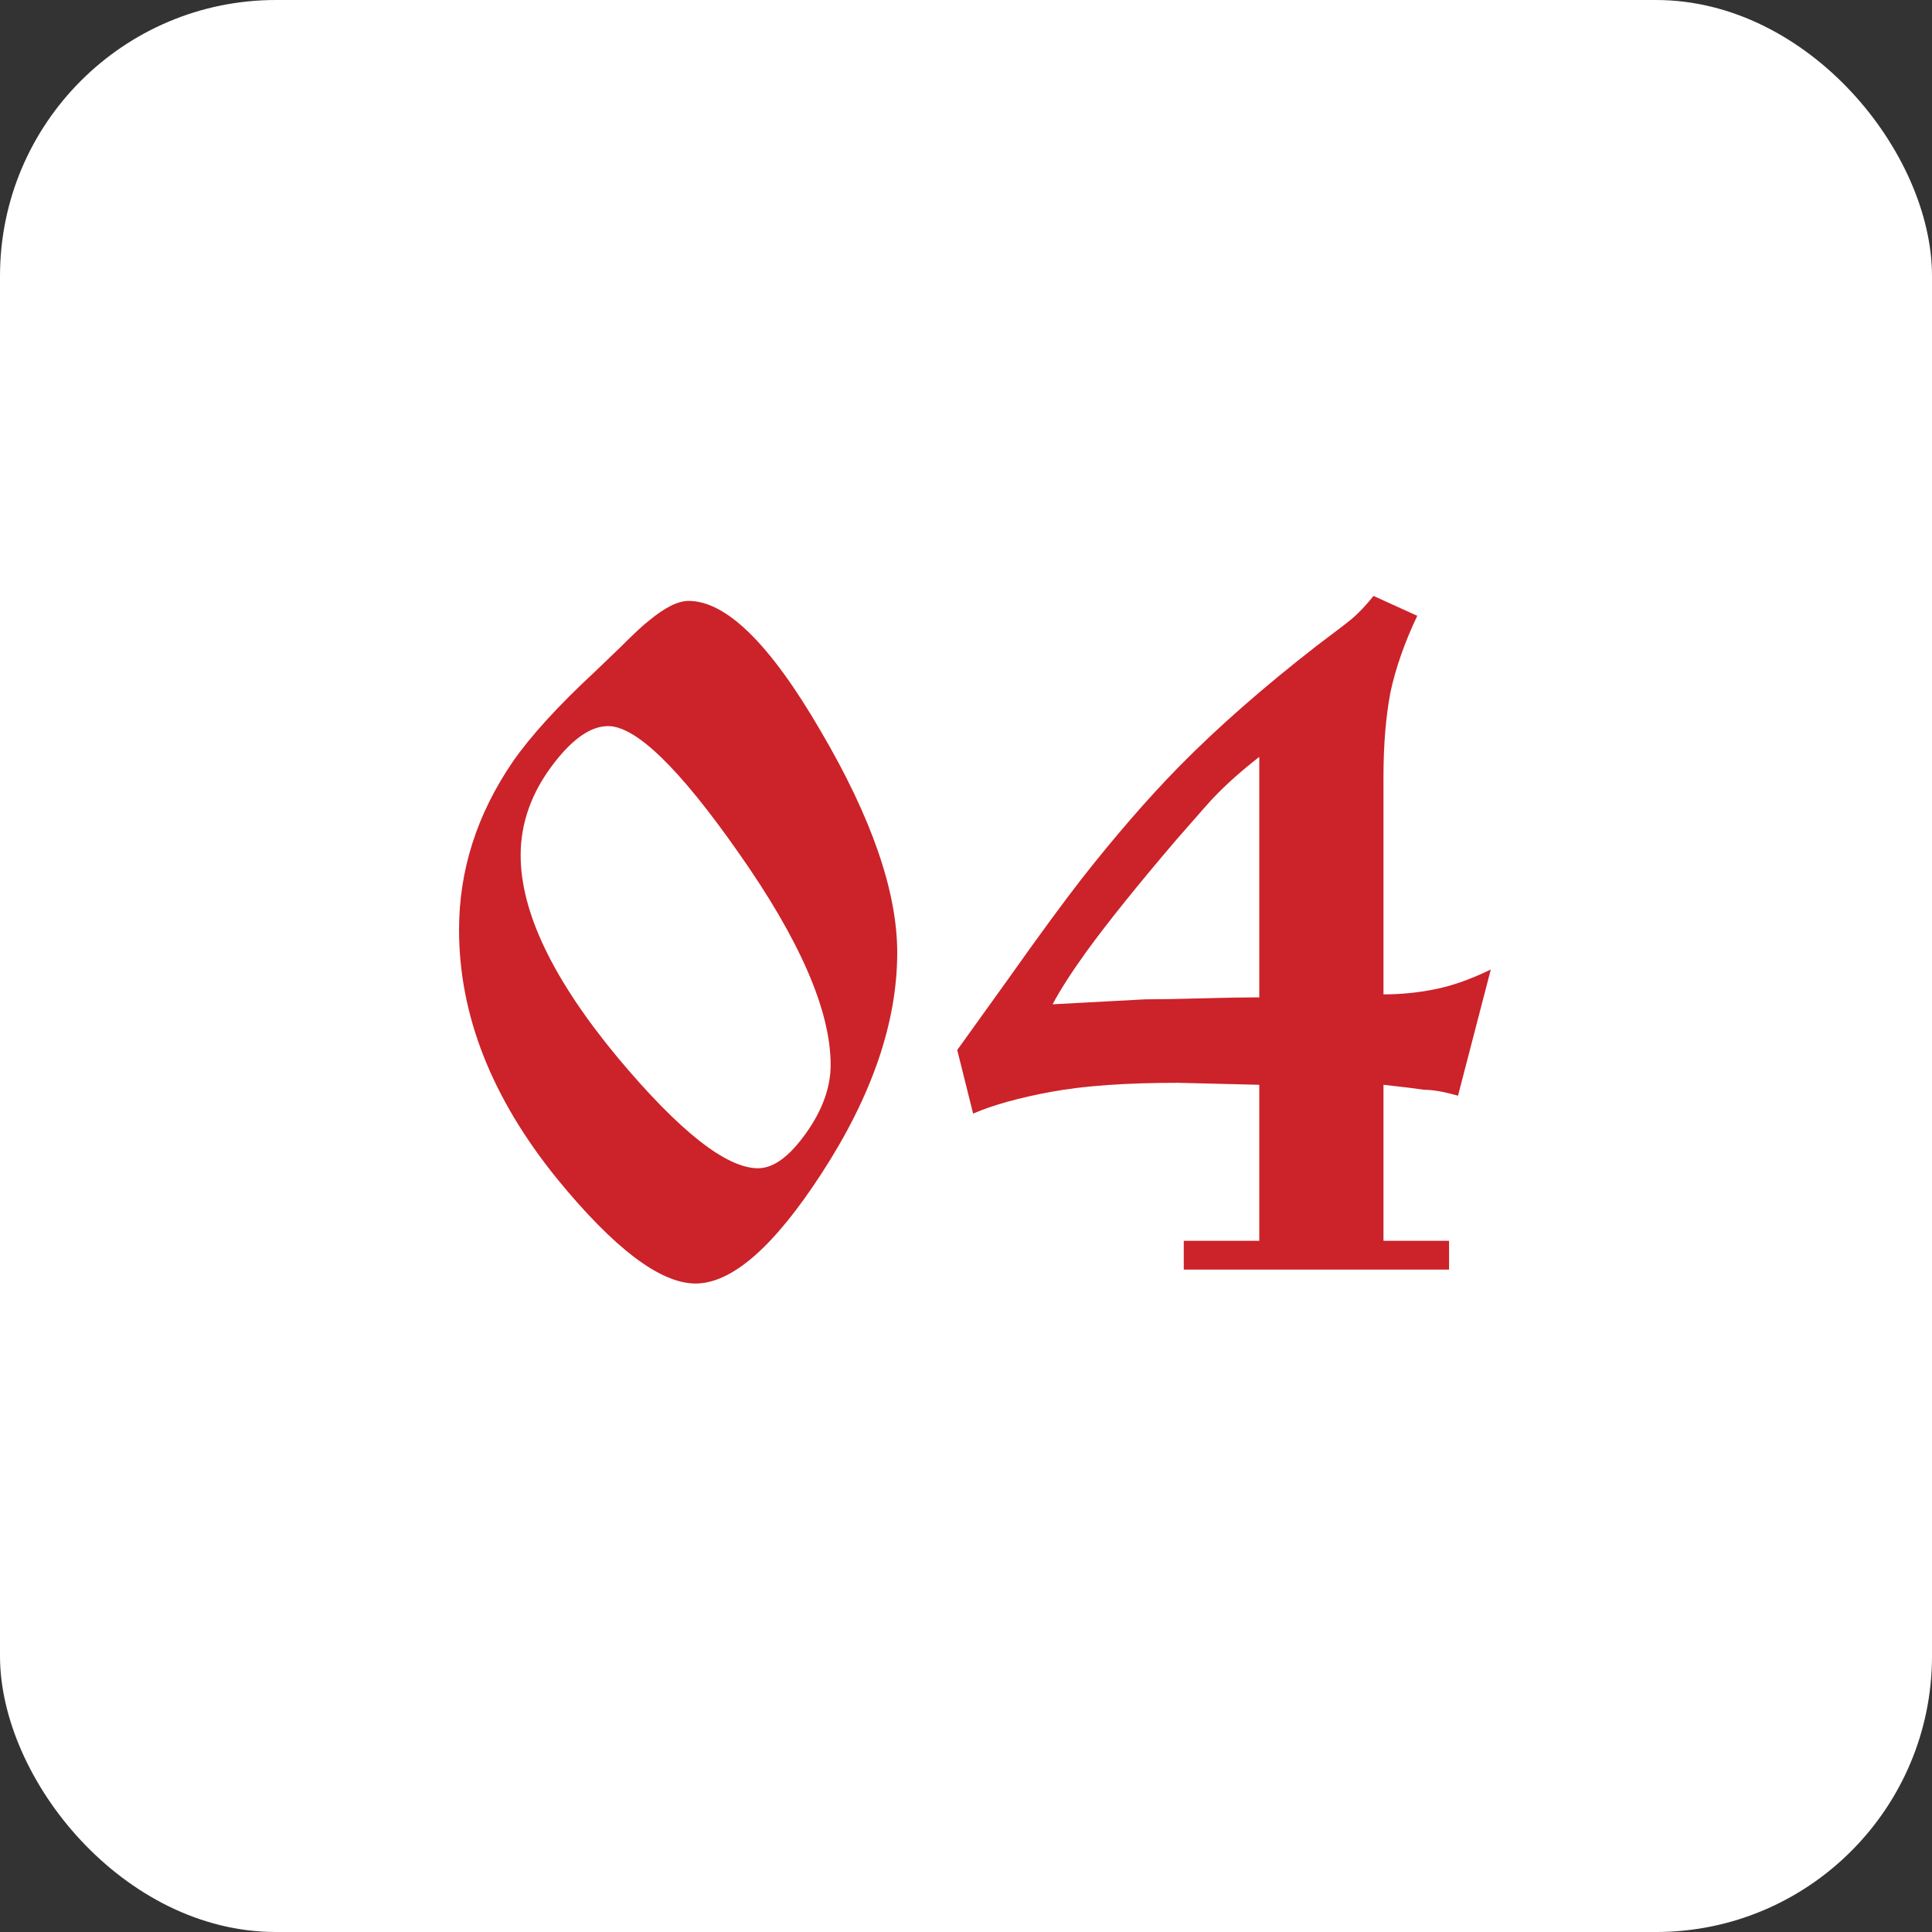
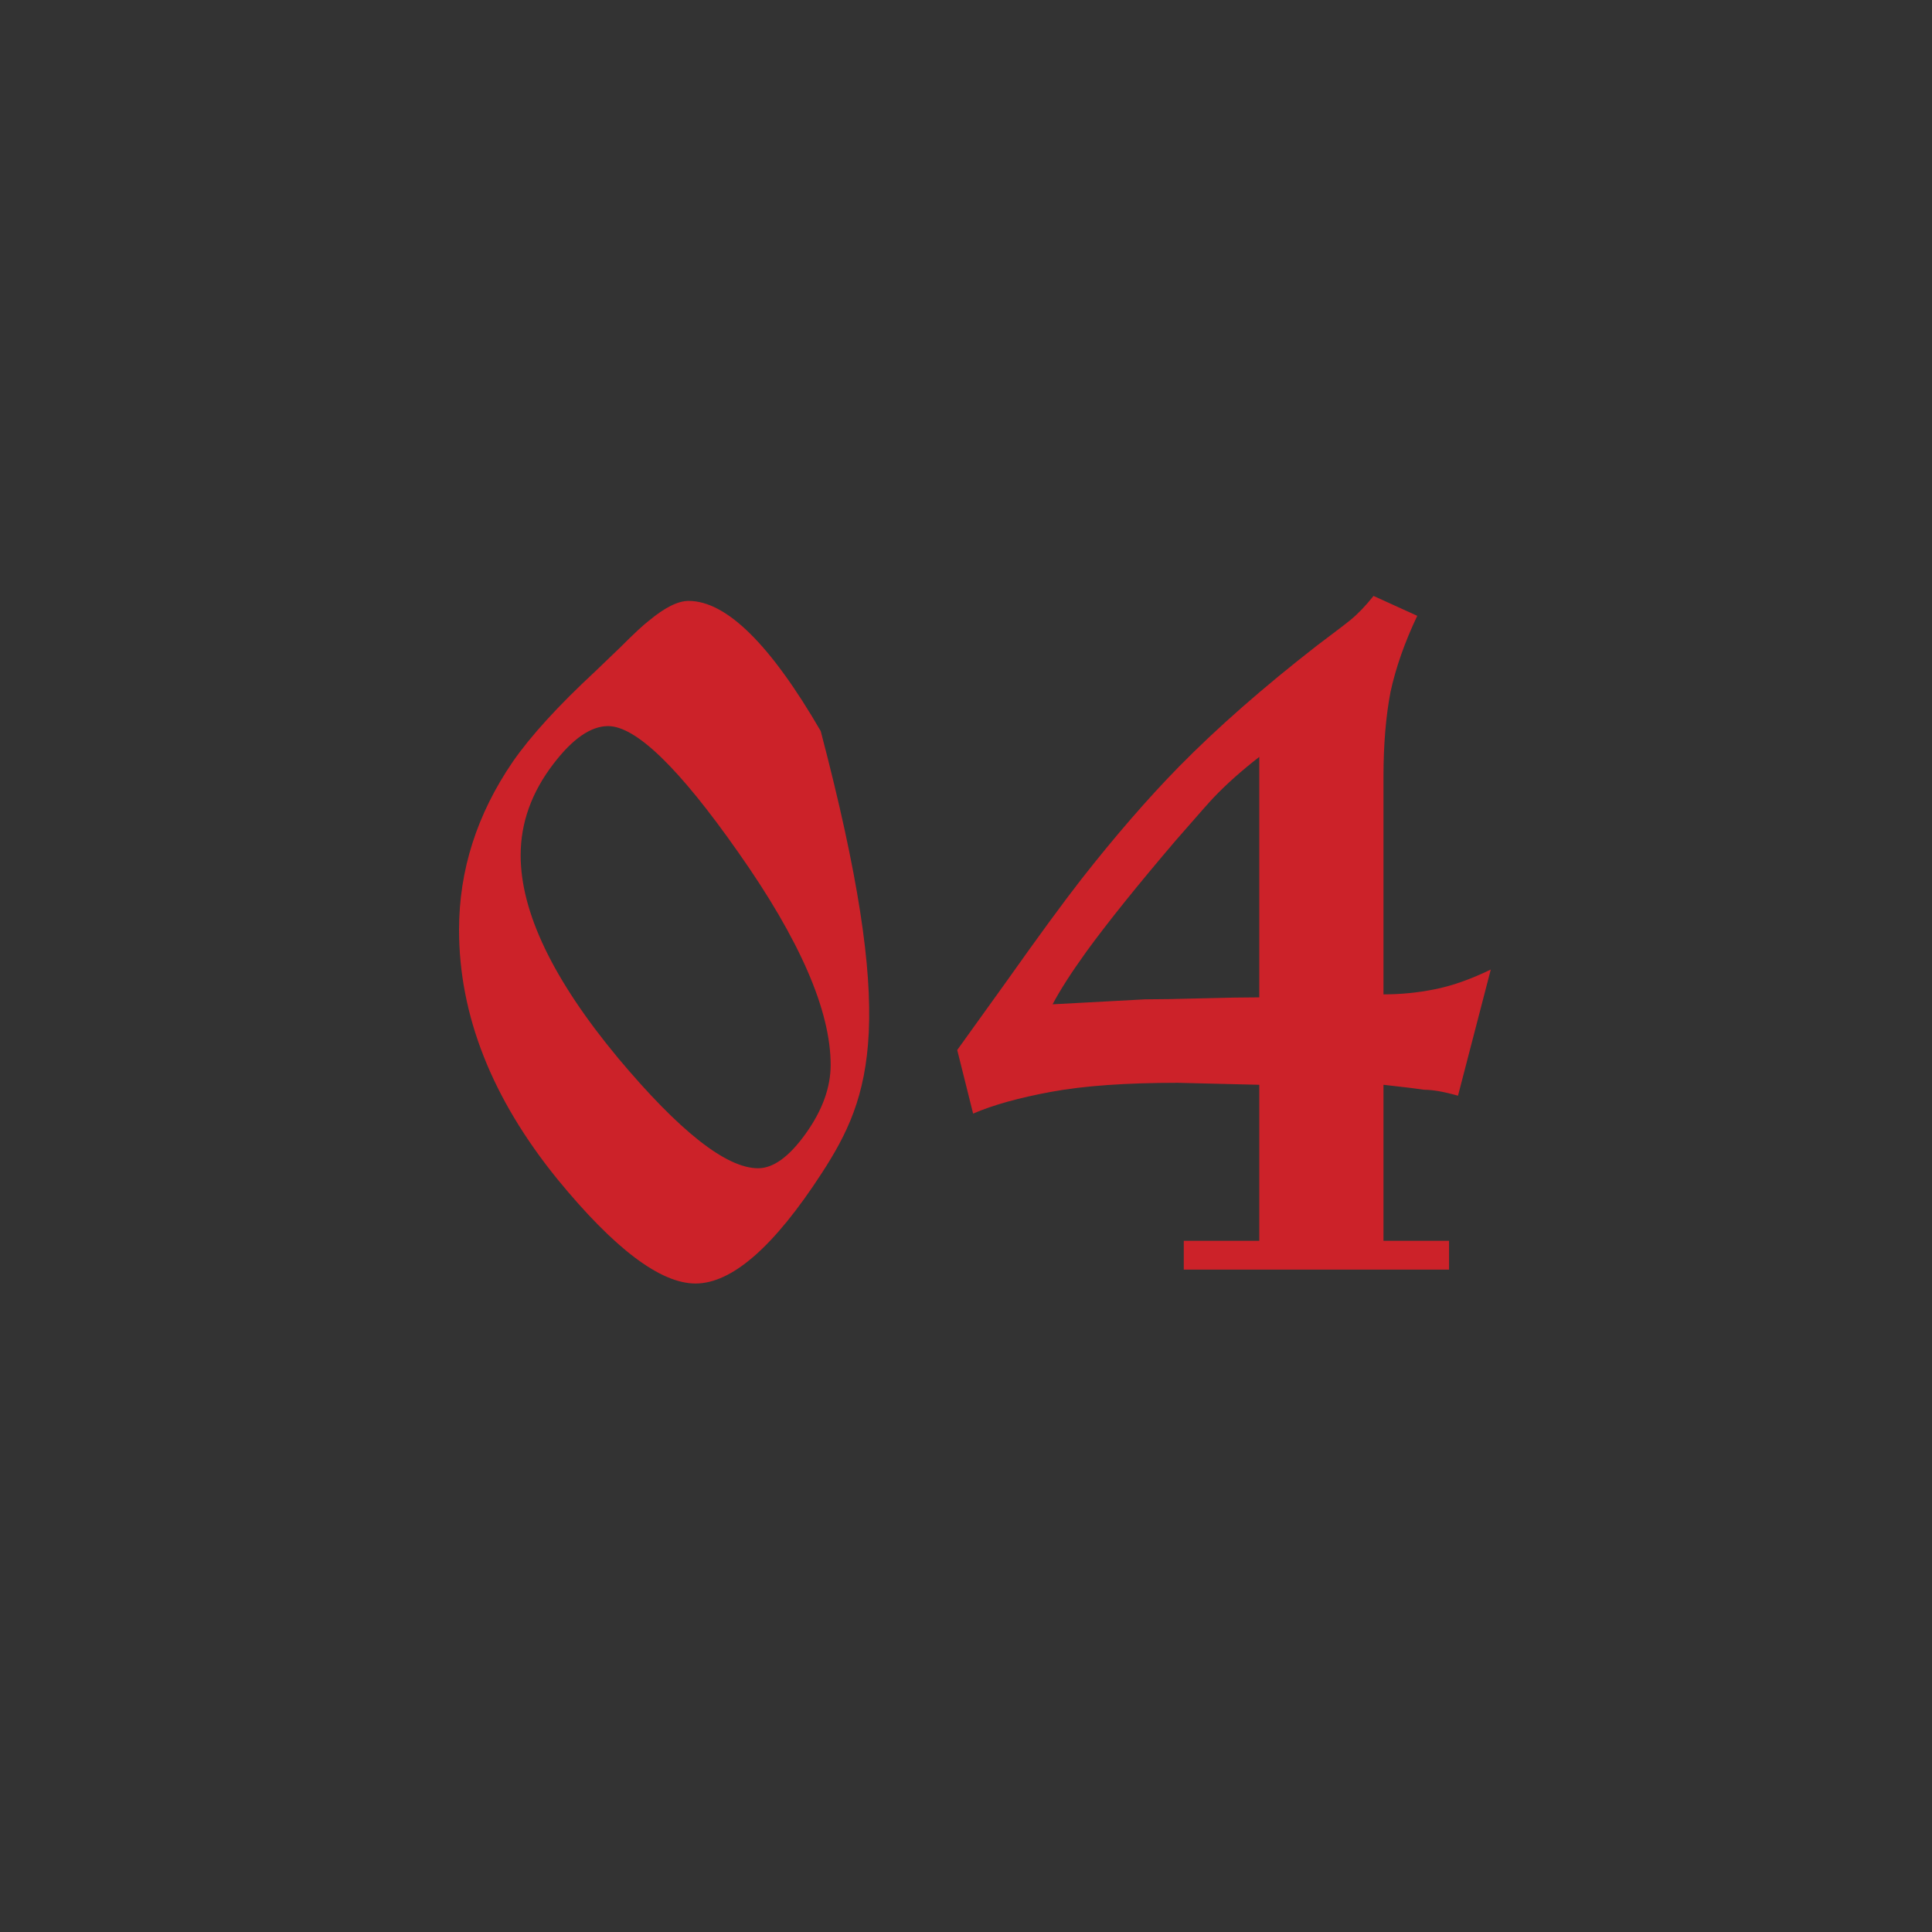
<svg xmlns="http://www.w3.org/2000/svg" width="35" height="35" viewBox="0 0 35 35" fill="none">
  <rect x="0" y="0" width="35" height="35" fill="#333333" stroke="none" />
-   <rect width="35" height="35" rx="5" fill="white" />
-   <path d="M12.6 23.252C11.964 23.252 11.13 22.622 10.098 21.362C8.91 19.898 8.316 18.392 8.316 16.844C8.316 15.764 8.64 14.75 9.288 13.802C9.612 13.334 10.11 12.788 10.782 12.164L11.232 11.732C11.484 11.48 11.658 11.318 11.754 11.246C12.042 11.006 12.282 10.886 12.474 10.886C13.158 10.886 13.956 11.672 14.868 13.244C15.792 14.816 16.254 16.154 16.254 17.258C16.254 18.518 15.798 19.85 14.886 21.254C14.022 22.586 13.26 23.252 12.6 23.252ZM13.734 21.164C14.01 21.164 14.298 20.954 14.598 20.534C14.898 20.114 15.048 19.7 15.048 19.292C15.048 18.308 14.49 17.024 13.374 15.44C12.306 13.916 11.52 13.154 11.016 13.154C10.704 13.154 10.374 13.382 10.026 13.838C9.63 14.354 9.432 14.906 9.432 15.494C9.432 16.526 10.02 17.75 11.196 19.166C12.312 20.498 13.158 21.164 13.734 21.164ZM22.813 22.478V19.652L21.337 19.616C20.401 19.616 19.639 19.67 19.051 19.778C18.463 19.886 17.989 20.018 17.629 20.174L17.341 19.022L18.259 17.744C18.811 16.964 19.255 16.358 19.591 15.926C20.203 15.146 20.791 14.468 21.355 13.892C22.051 13.184 22.885 12.452 23.857 11.696C24.193 11.444 24.397 11.288 24.469 11.228C24.601 11.12 24.739 10.976 24.883 10.796L25.675 11.156C25.447 11.636 25.285 12.098 25.189 12.542C25.105 12.986 25.063 13.496 25.063 14.072V18.014C25.375 18.014 25.681 17.984 25.981 17.924C26.293 17.864 26.635 17.744 27.007 17.564L26.413 19.85C26.161 19.778 25.957 19.742 25.801 19.742L25.531 19.706L25.063 19.652V22.478H26.251V23H21.445V22.478H22.813ZM22.813 18.068V13.712C22.489 13.964 22.213 14.21 21.985 14.45C21.937 14.498 21.709 14.756 21.301 15.224C20.605 16.04 20.065 16.712 19.681 17.24C19.405 17.624 19.201 17.942 19.069 18.194L20.743 18.104C20.995 18.104 21.337 18.098 21.769 18.086C22.201 18.074 22.549 18.068 22.813 18.068Z" fill="#CC2229" />
+   <path d="M12.6 23.252C11.964 23.252 11.13 22.622 10.098 21.362C8.91 19.898 8.316 18.392 8.316 16.844C8.316 15.764 8.64 14.75 9.288 13.802C9.612 13.334 10.11 12.788 10.782 12.164L11.232 11.732C11.484 11.48 11.658 11.318 11.754 11.246C12.042 11.006 12.282 10.886 12.474 10.886C13.158 10.886 13.956 11.672 14.868 13.244C16.254 18.518 15.798 19.85 14.886 21.254C14.022 22.586 13.26 23.252 12.6 23.252ZM13.734 21.164C14.01 21.164 14.298 20.954 14.598 20.534C14.898 20.114 15.048 19.7 15.048 19.292C15.048 18.308 14.49 17.024 13.374 15.44C12.306 13.916 11.52 13.154 11.016 13.154C10.704 13.154 10.374 13.382 10.026 13.838C9.63 14.354 9.432 14.906 9.432 15.494C9.432 16.526 10.02 17.75 11.196 19.166C12.312 20.498 13.158 21.164 13.734 21.164ZM22.813 22.478V19.652L21.337 19.616C20.401 19.616 19.639 19.67 19.051 19.778C18.463 19.886 17.989 20.018 17.629 20.174L17.341 19.022L18.259 17.744C18.811 16.964 19.255 16.358 19.591 15.926C20.203 15.146 20.791 14.468 21.355 13.892C22.051 13.184 22.885 12.452 23.857 11.696C24.193 11.444 24.397 11.288 24.469 11.228C24.601 11.12 24.739 10.976 24.883 10.796L25.675 11.156C25.447 11.636 25.285 12.098 25.189 12.542C25.105 12.986 25.063 13.496 25.063 14.072V18.014C25.375 18.014 25.681 17.984 25.981 17.924C26.293 17.864 26.635 17.744 27.007 17.564L26.413 19.85C26.161 19.778 25.957 19.742 25.801 19.742L25.531 19.706L25.063 19.652V22.478H26.251V23H21.445V22.478H22.813ZM22.813 18.068V13.712C22.489 13.964 22.213 14.21 21.985 14.45C21.937 14.498 21.709 14.756 21.301 15.224C20.605 16.04 20.065 16.712 19.681 17.24C19.405 17.624 19.201 17.942 19.069 18.194L20.743 18.104C20.995 18.104 21.337 18.098 21.769 18.086C22.201 18.074 22.549 18.068 22.813 18.068Z" fill="#CC2229" />
</svg>